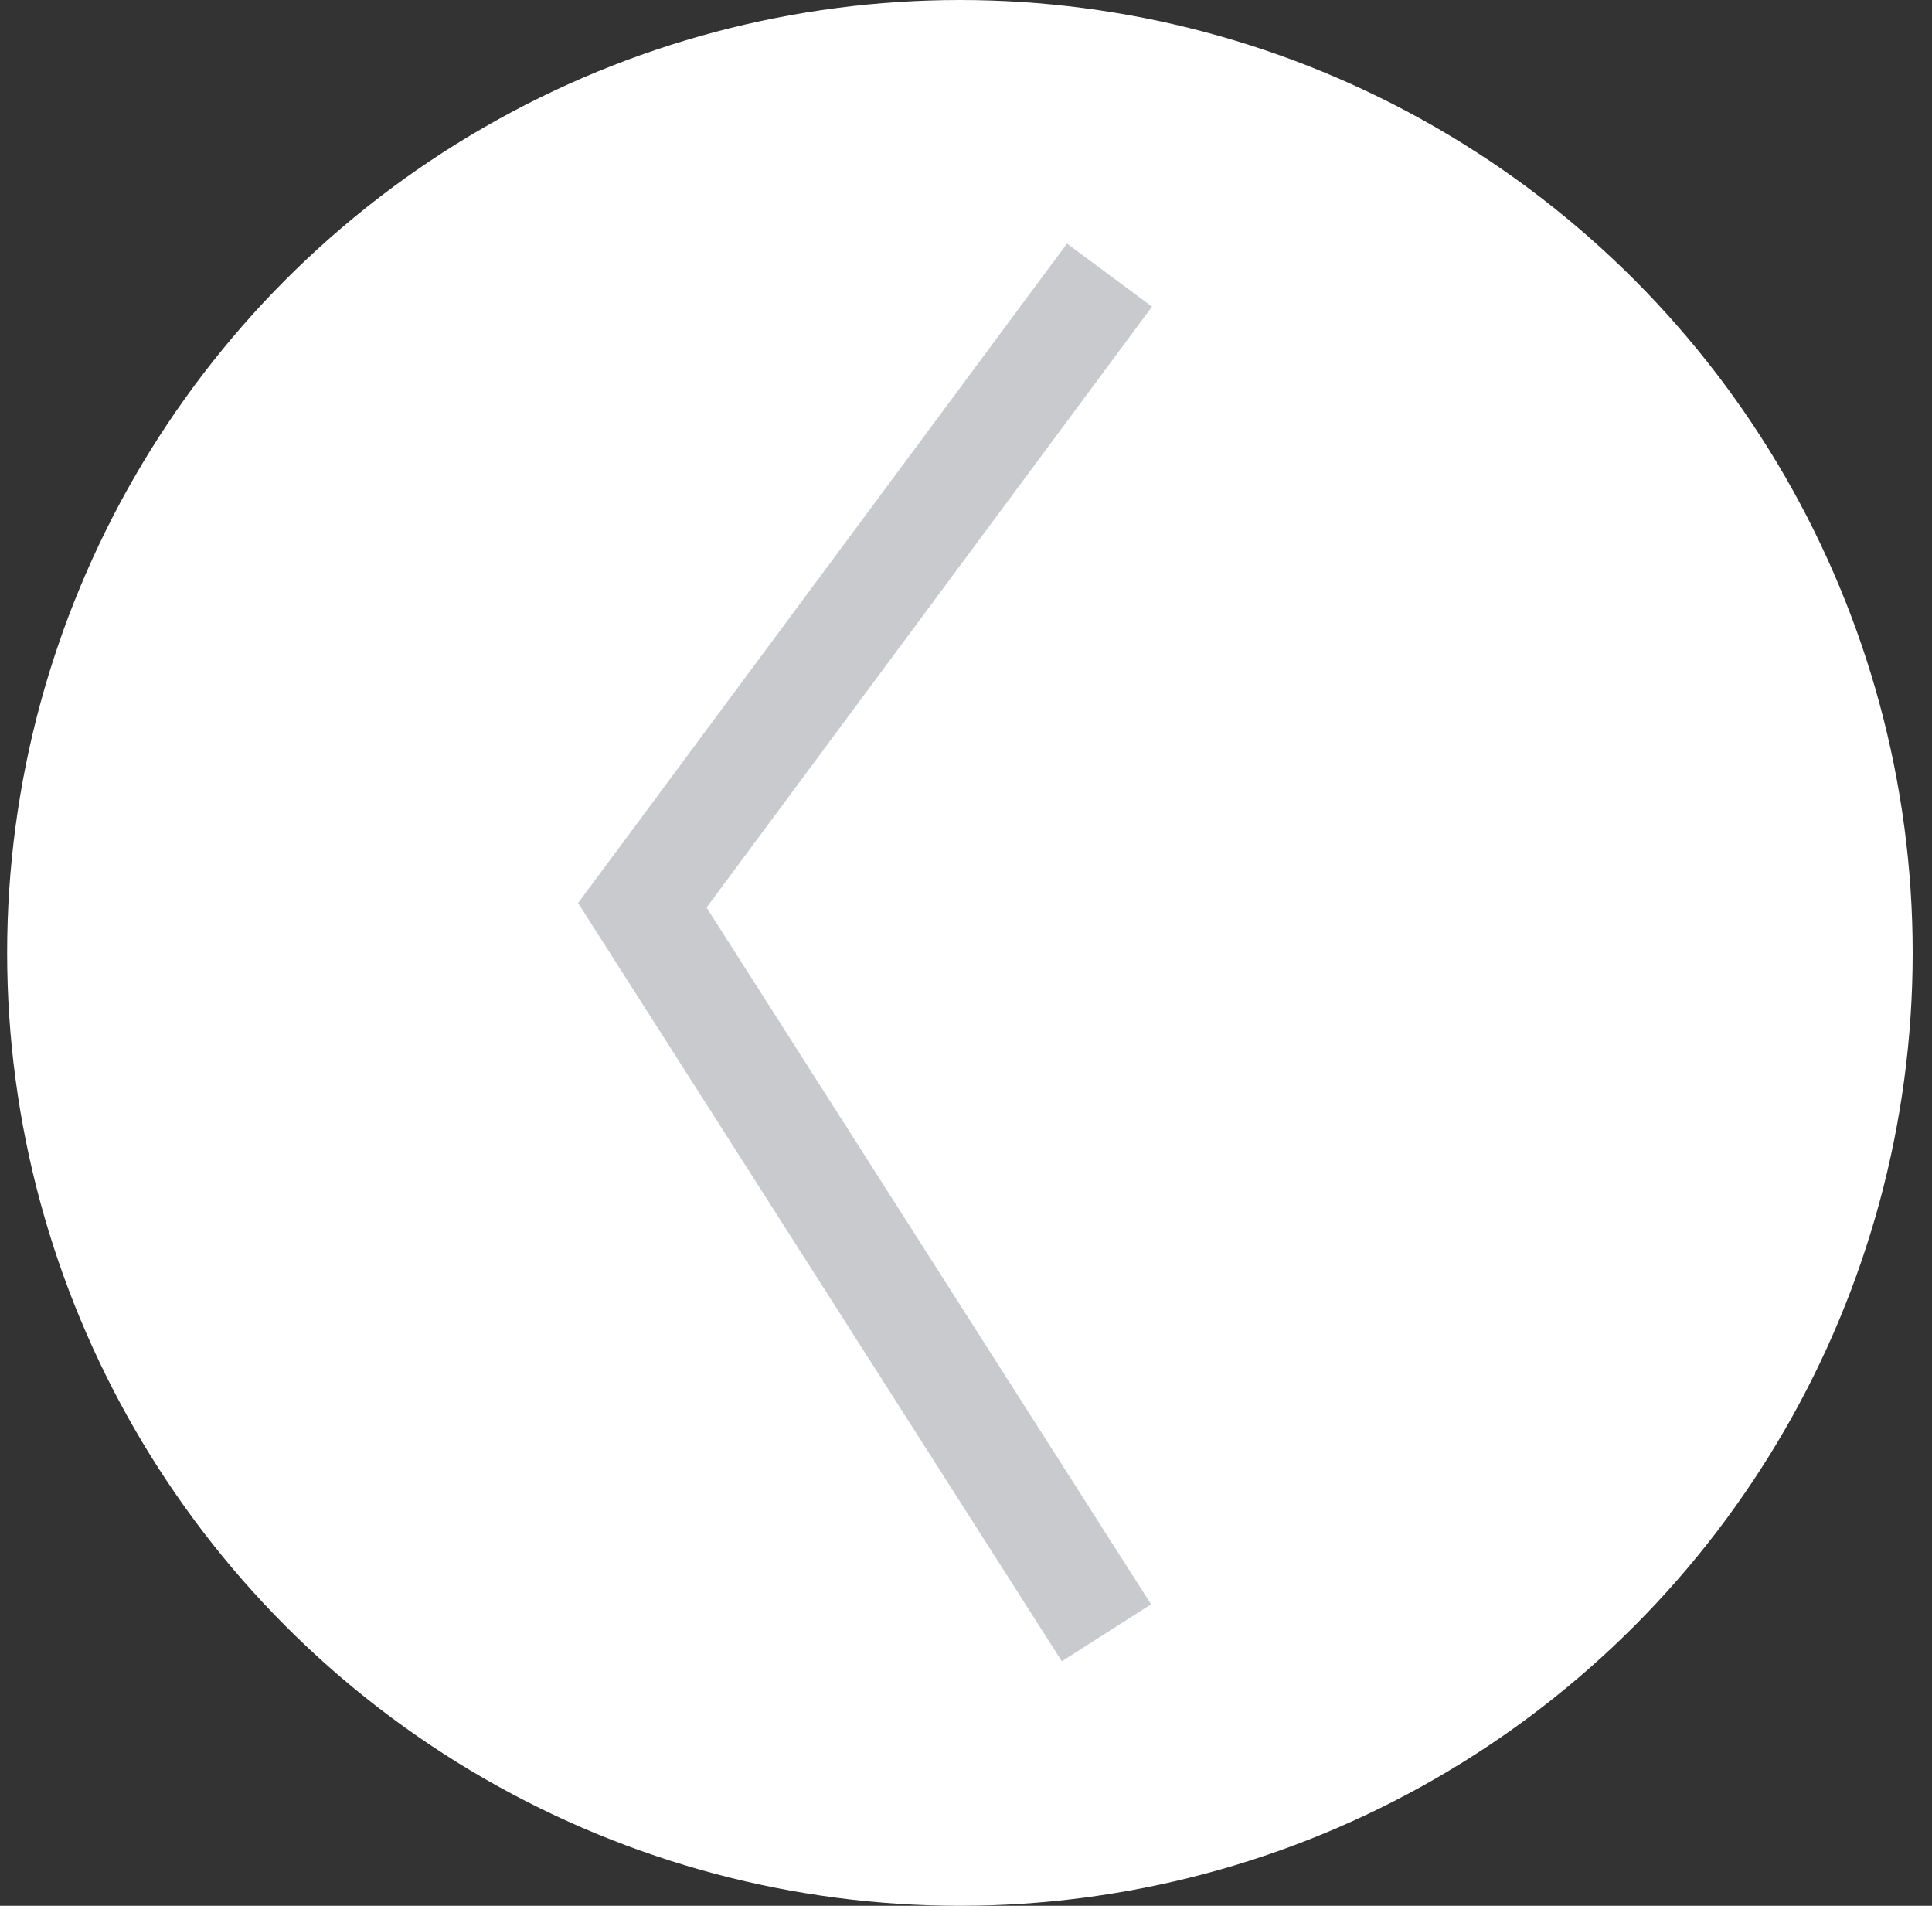
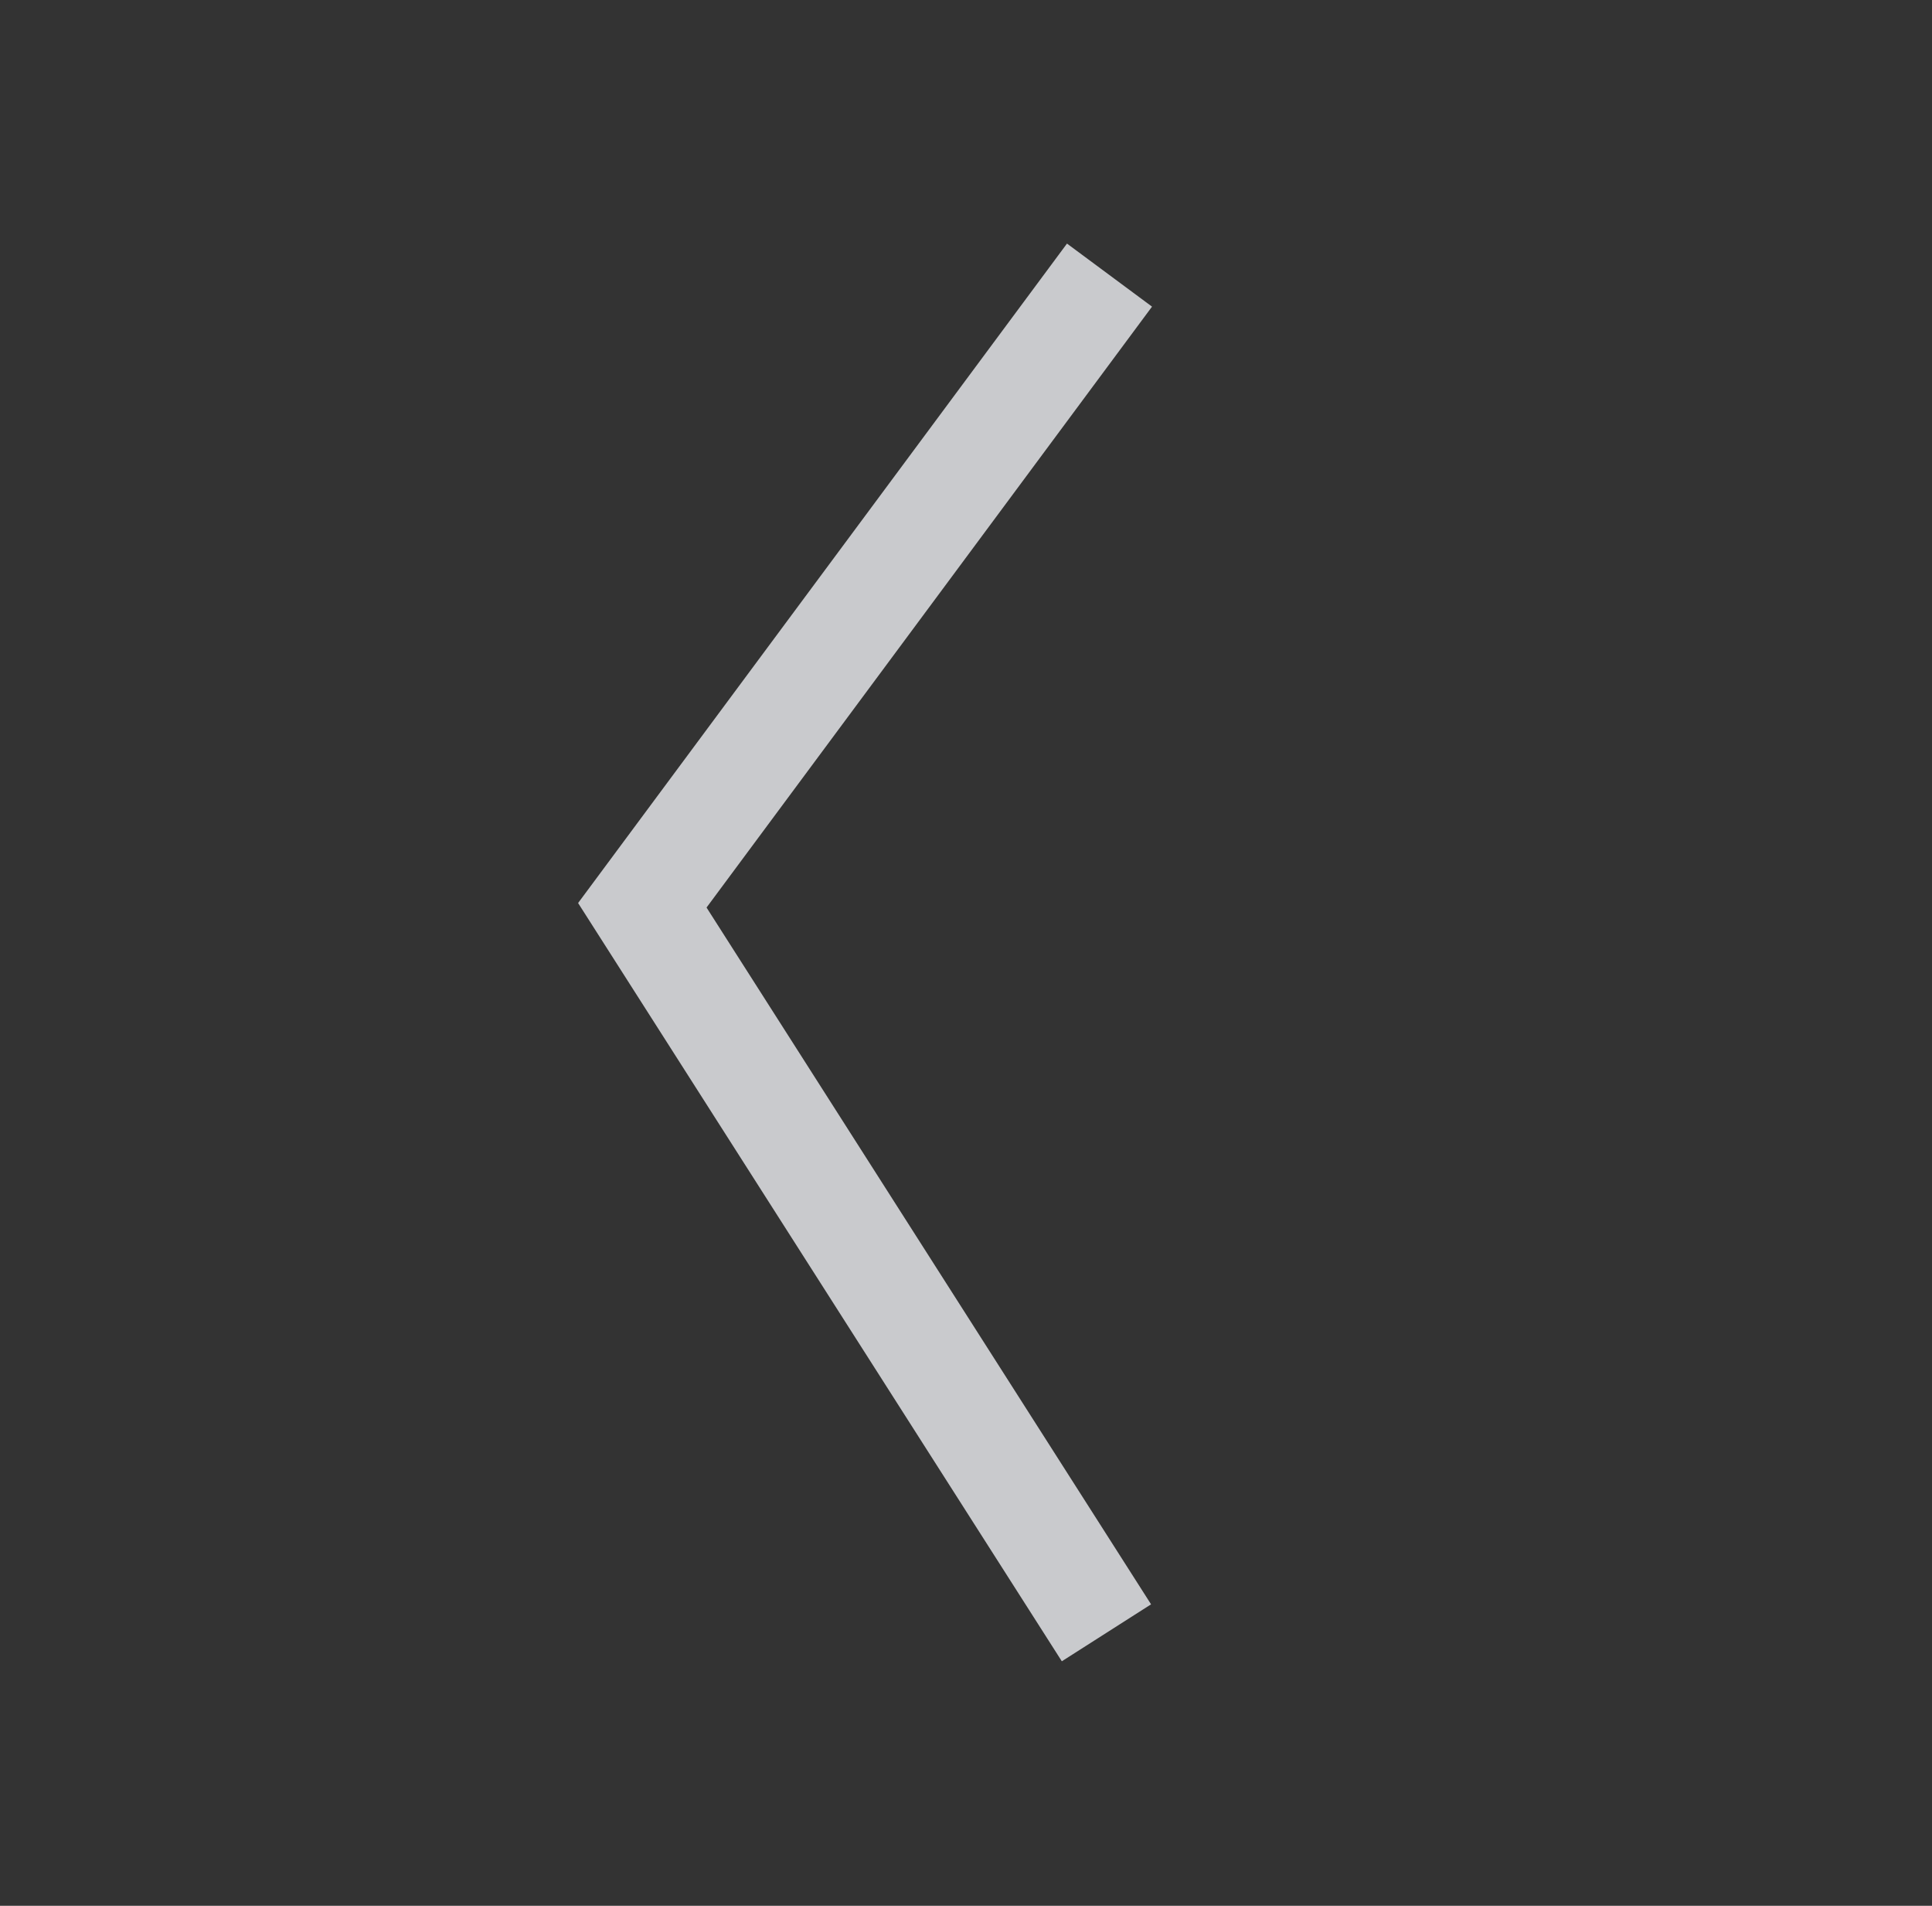
<svg xmlns="http://www.w3.org/2000/svg" width="73px" height="72px" viewBox="0 0 73 72" version="1.1">
  <rect x="0" y="0" width="73" height="72" fill="#333333" stroke="none" />
  <title>chevron-left</title>
  <desc>Created with Sketch.</desc>
  <g id="Design" stroke="none" stroke-width="1" fill="none" fill-rule="evenodd">
    <g id="Homepage" transform="translate(-264, -3524)">
      <g id="Section:-Ervaringen" transform="translate(0, 3135)">
        <g id="chevron-left" transform="translate(264.27, 389)">
-           <circle id="area" fill="#FFFFFF" cx="36" cy="36" r="36" />
          <polyline id="Line" stroke="#C9CACD" stroke-width="4" stroke-linecap="square" points="40.461 12 24 34.201 40.461 60" />
        </g>
      </g>
    </g>
  </g>
</svg>